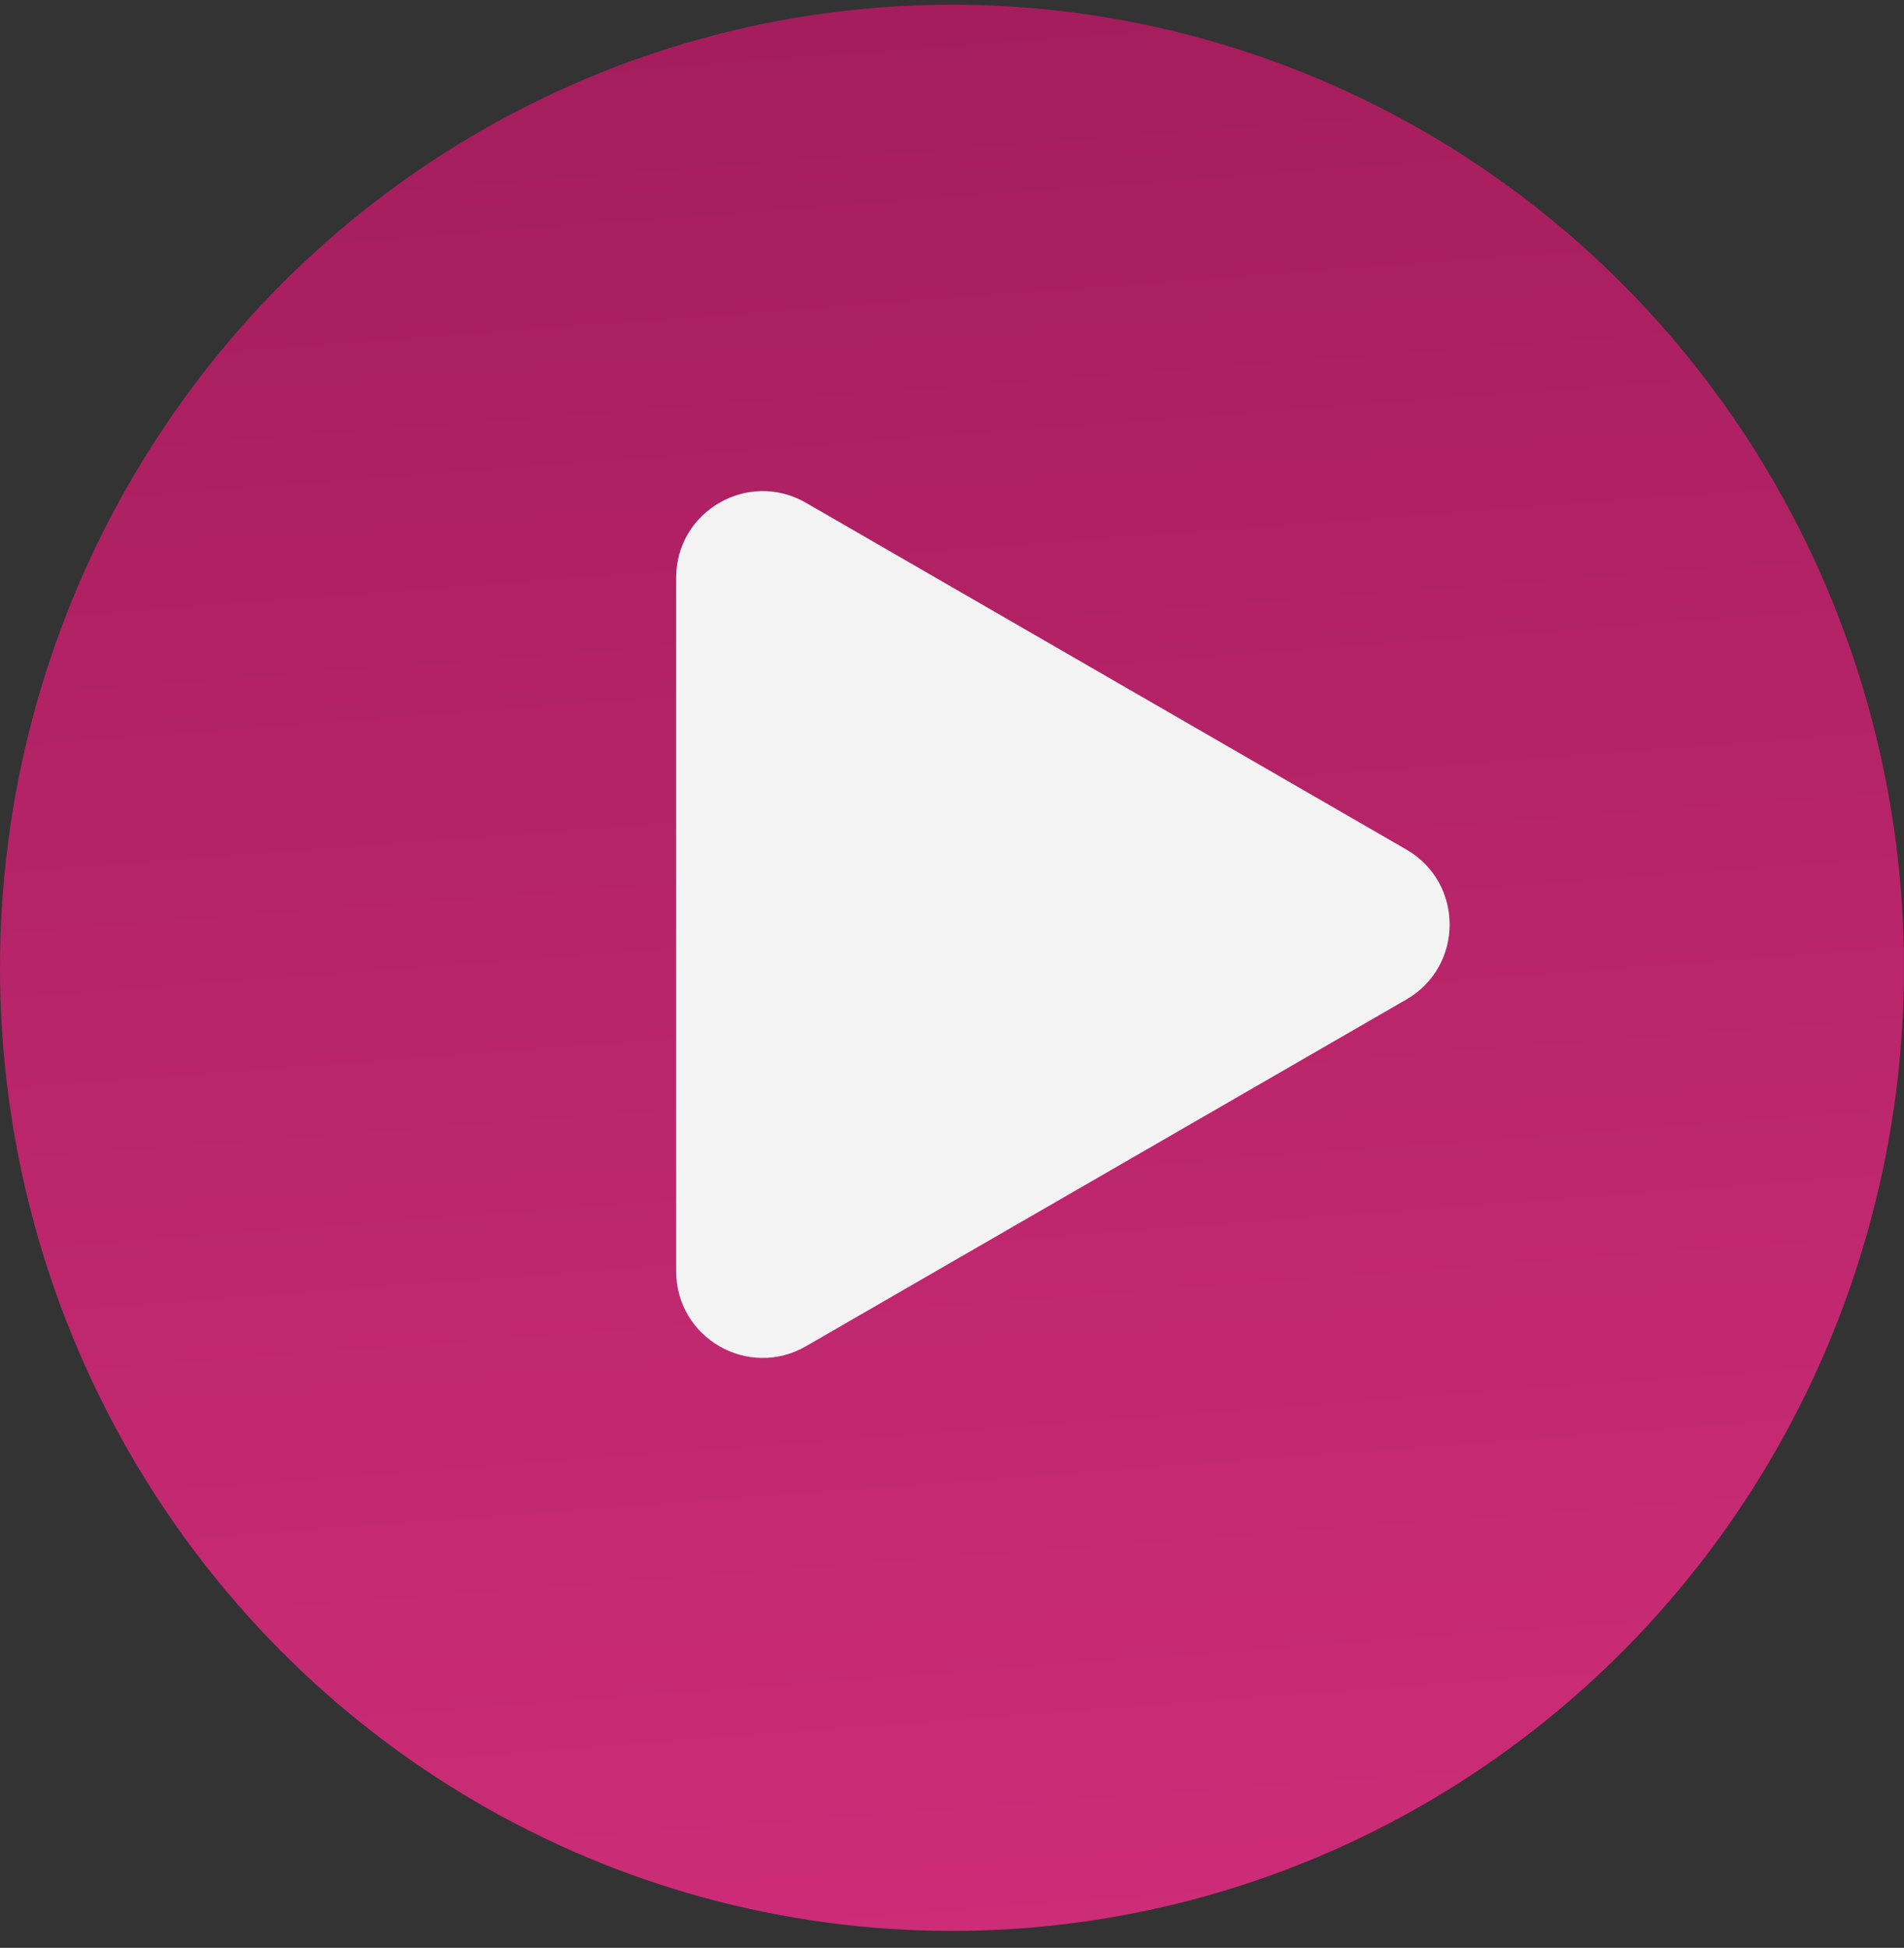
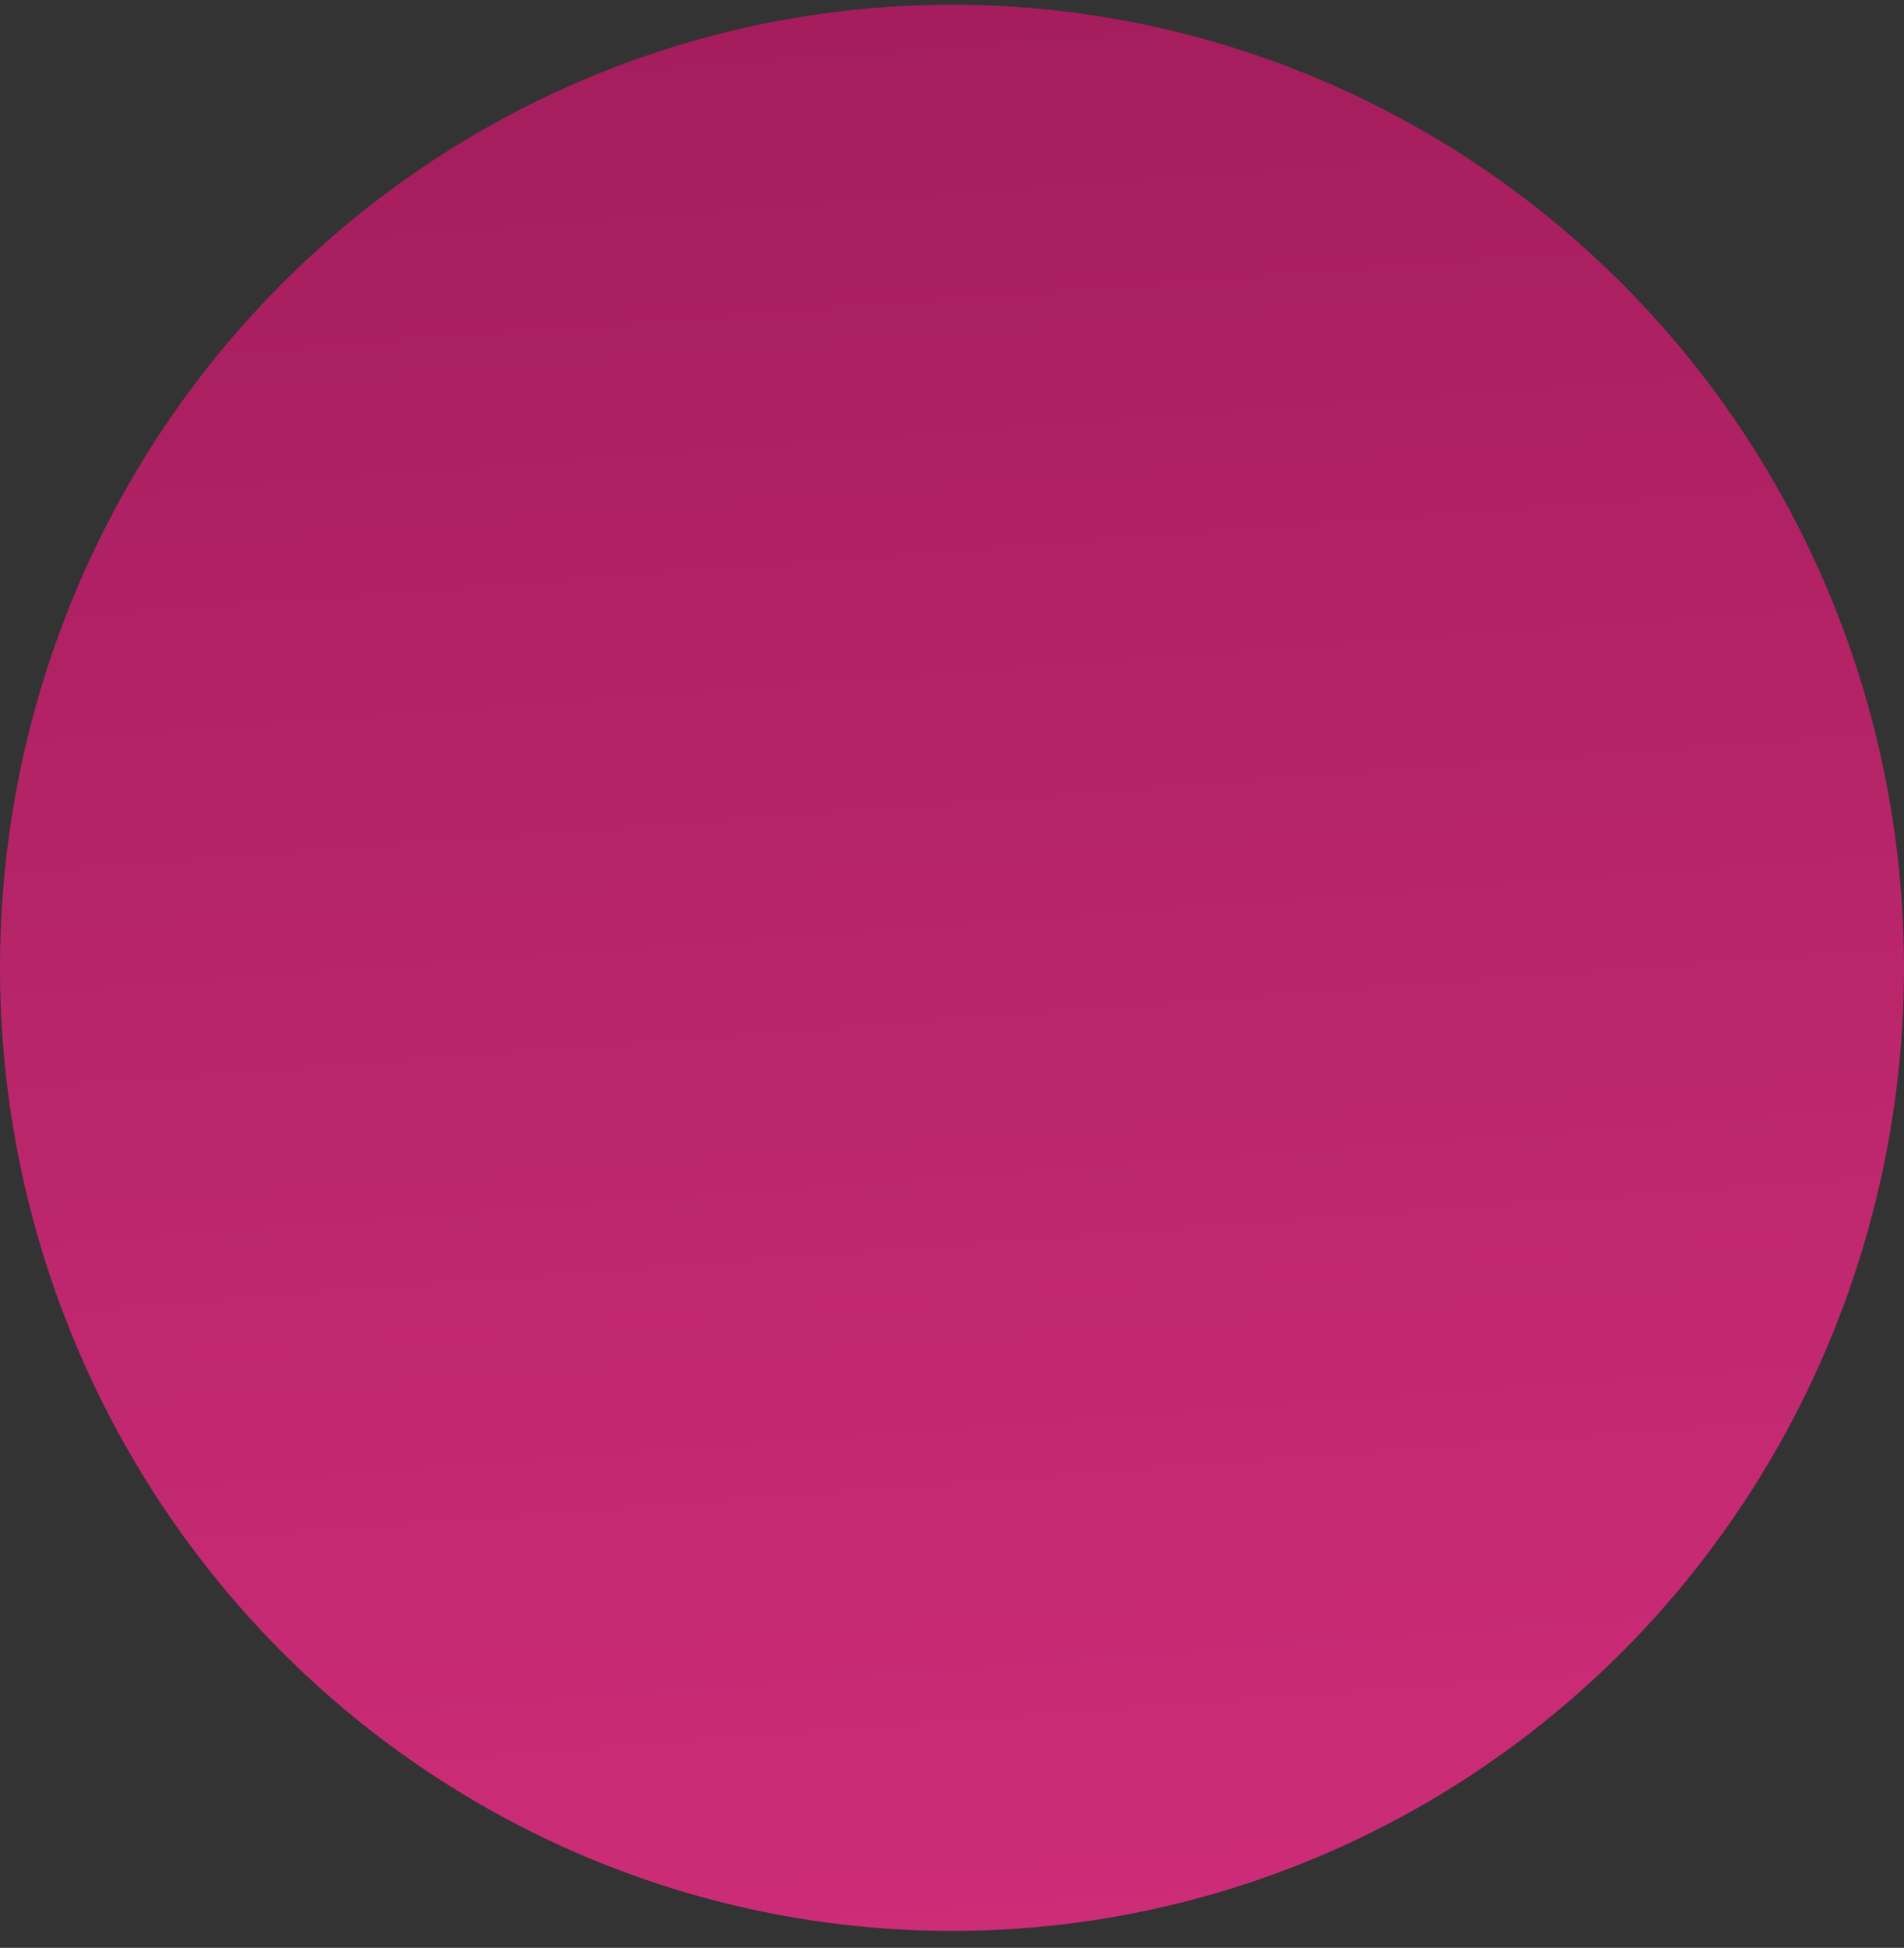
<svg xmlns="http://www.w3.org/2000/svg" width="88" height="90" viewBox="0 0 88 90" fill="none">
  <rect x="0" y="0" width="88" height="90" fill="#333333" stroke="none" />
  <ellipse cx="44.5" cy="44" rx="44.5" ry="44" transform="matrix(4.37114e-08 -1 -1 -4.37114e-08 88 89.217)" fill="url(#paint0_linear_136_4707)" />
-   <path d="M65 39.253C67.667 40.792 67.667 44.641 65 46.181L37.25 62.202C34.583 63.742 31.25 61.818 31.25 58.738L31.25 26.695C31.25 23.616 34.583 21.692 37.25 23.231L65 39.253Z" fill="#F3F3F3" />
  <defs>
    <linearGradient id="paint0_linear_136_4707" x1="-7.02" y1="18.234" x2="91.39" y2="25.557" gradientUnits="userSpaceOnUse">
      <stop stop-color="#D12E7A" />
      <stop offset="1" stop-color="#A41D5C" />
    </linearGradient>
  </defs>
</svg>